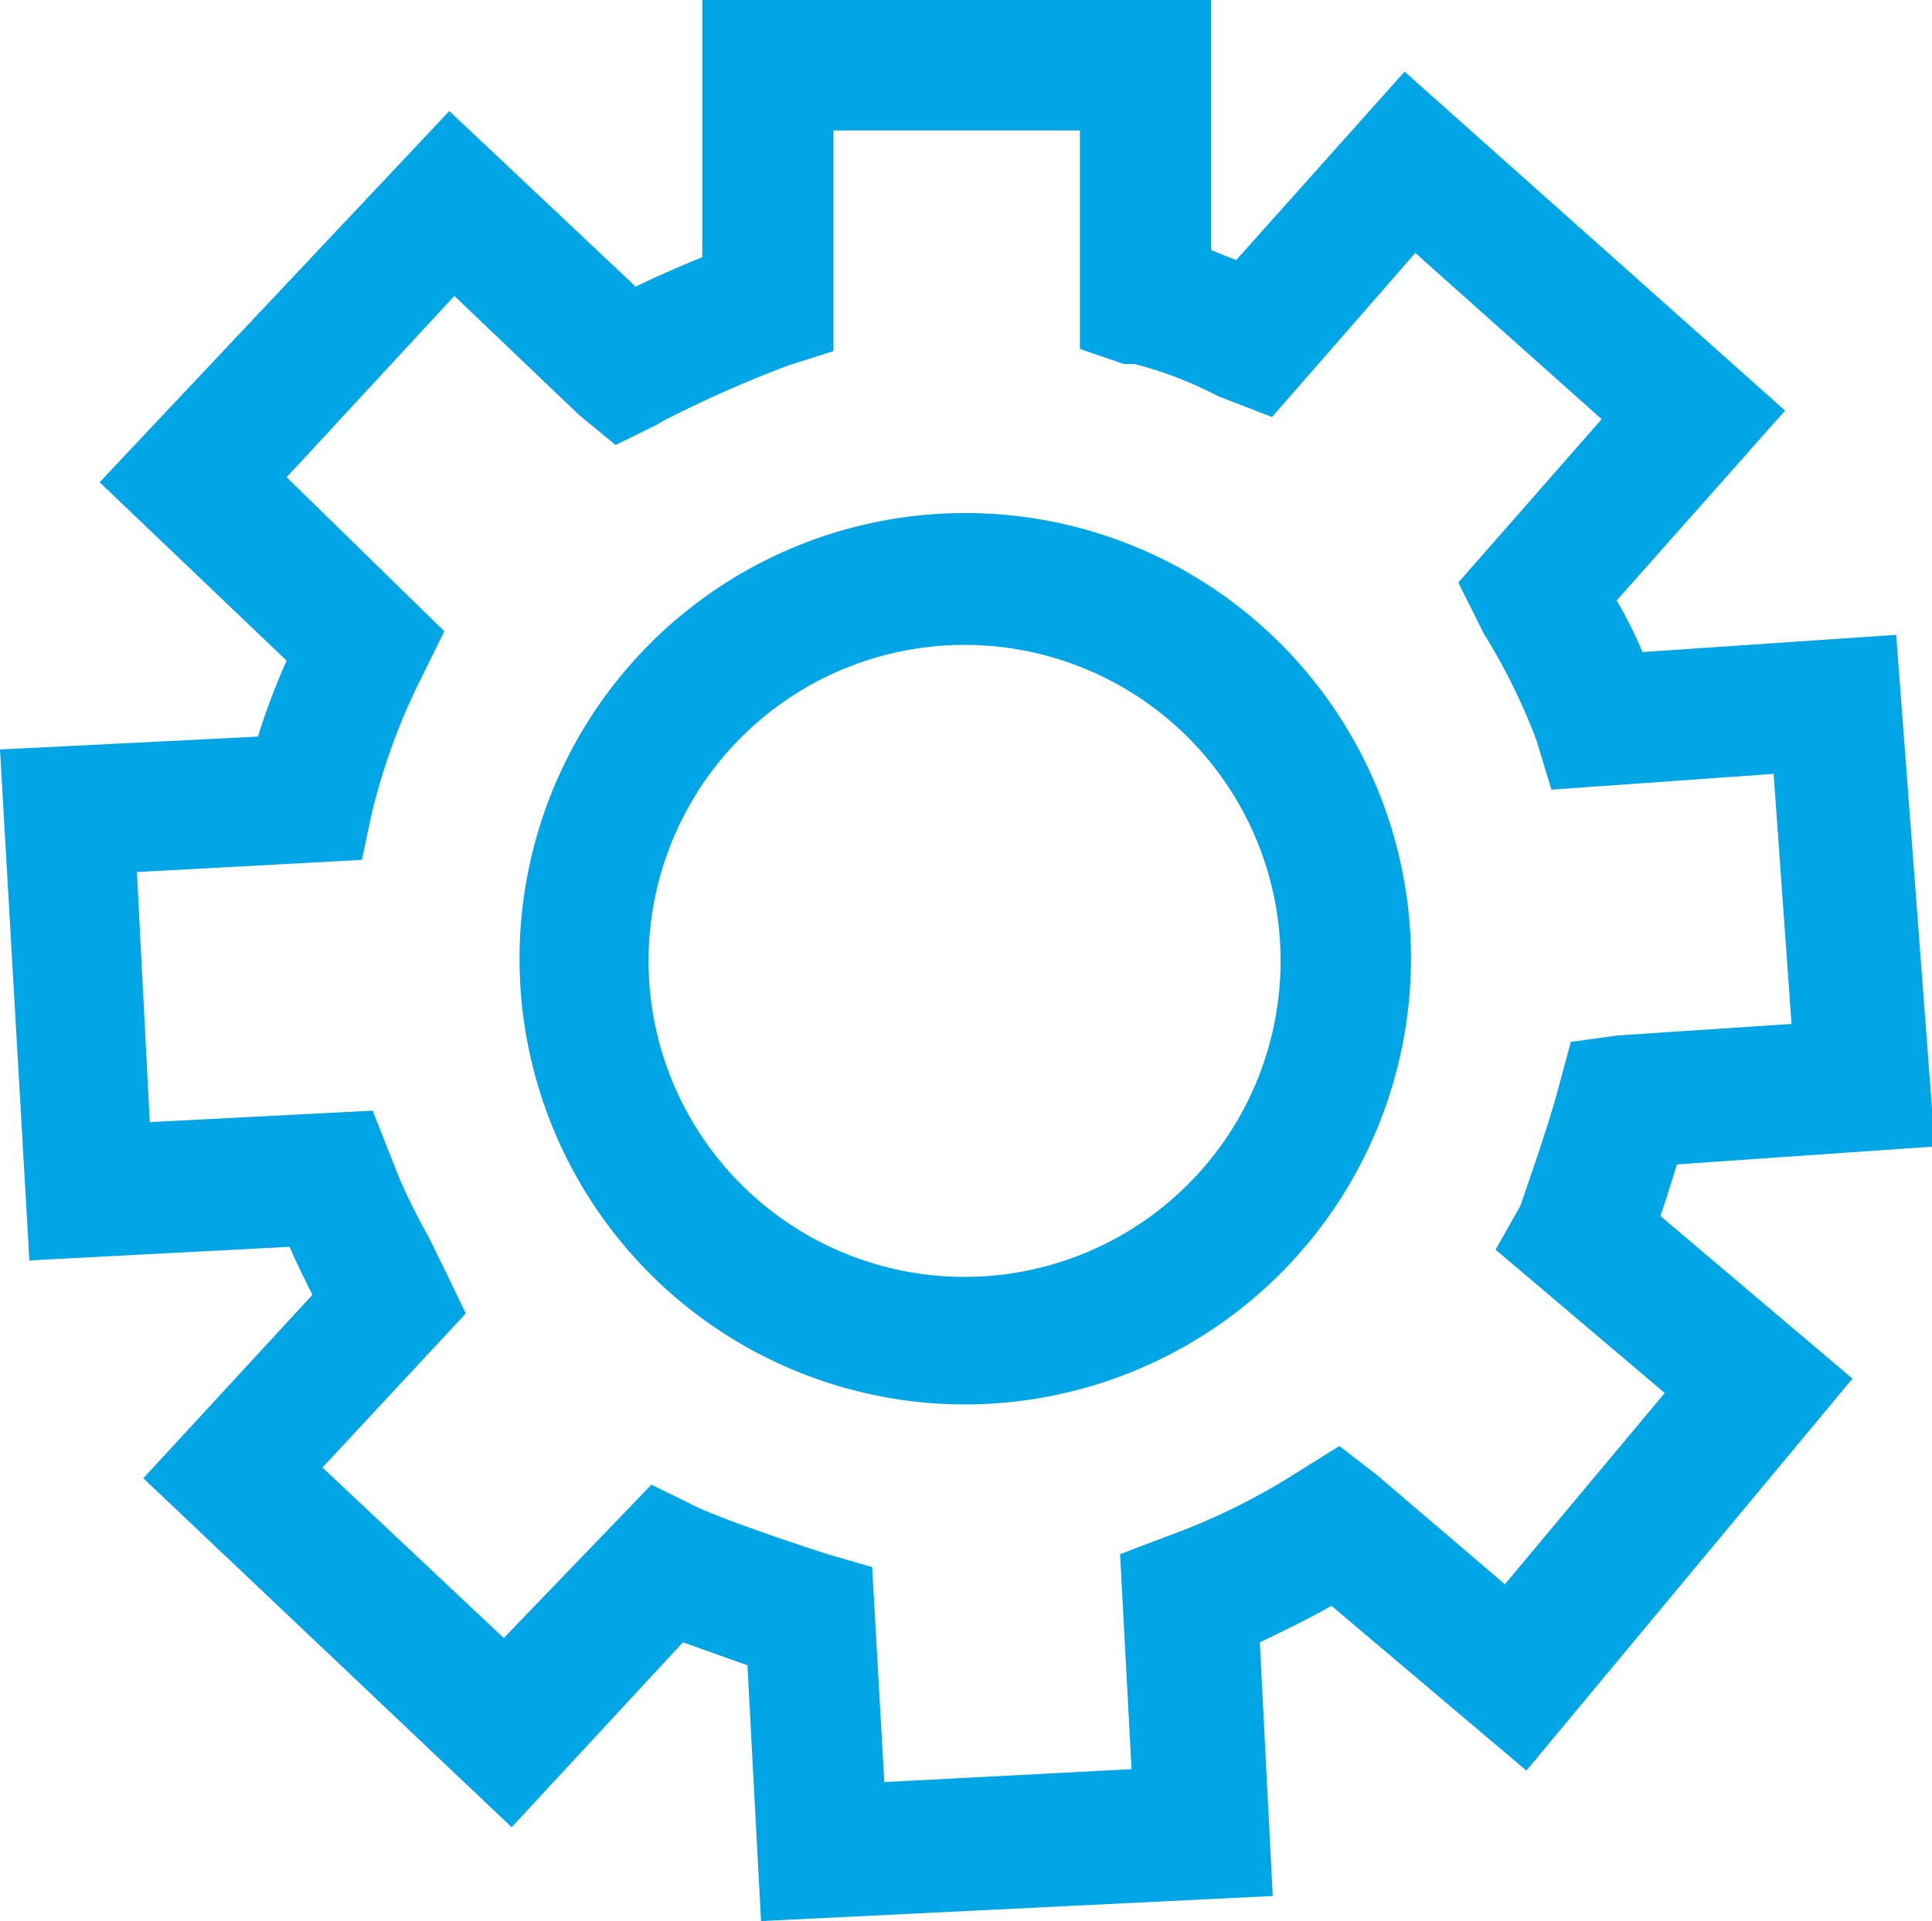
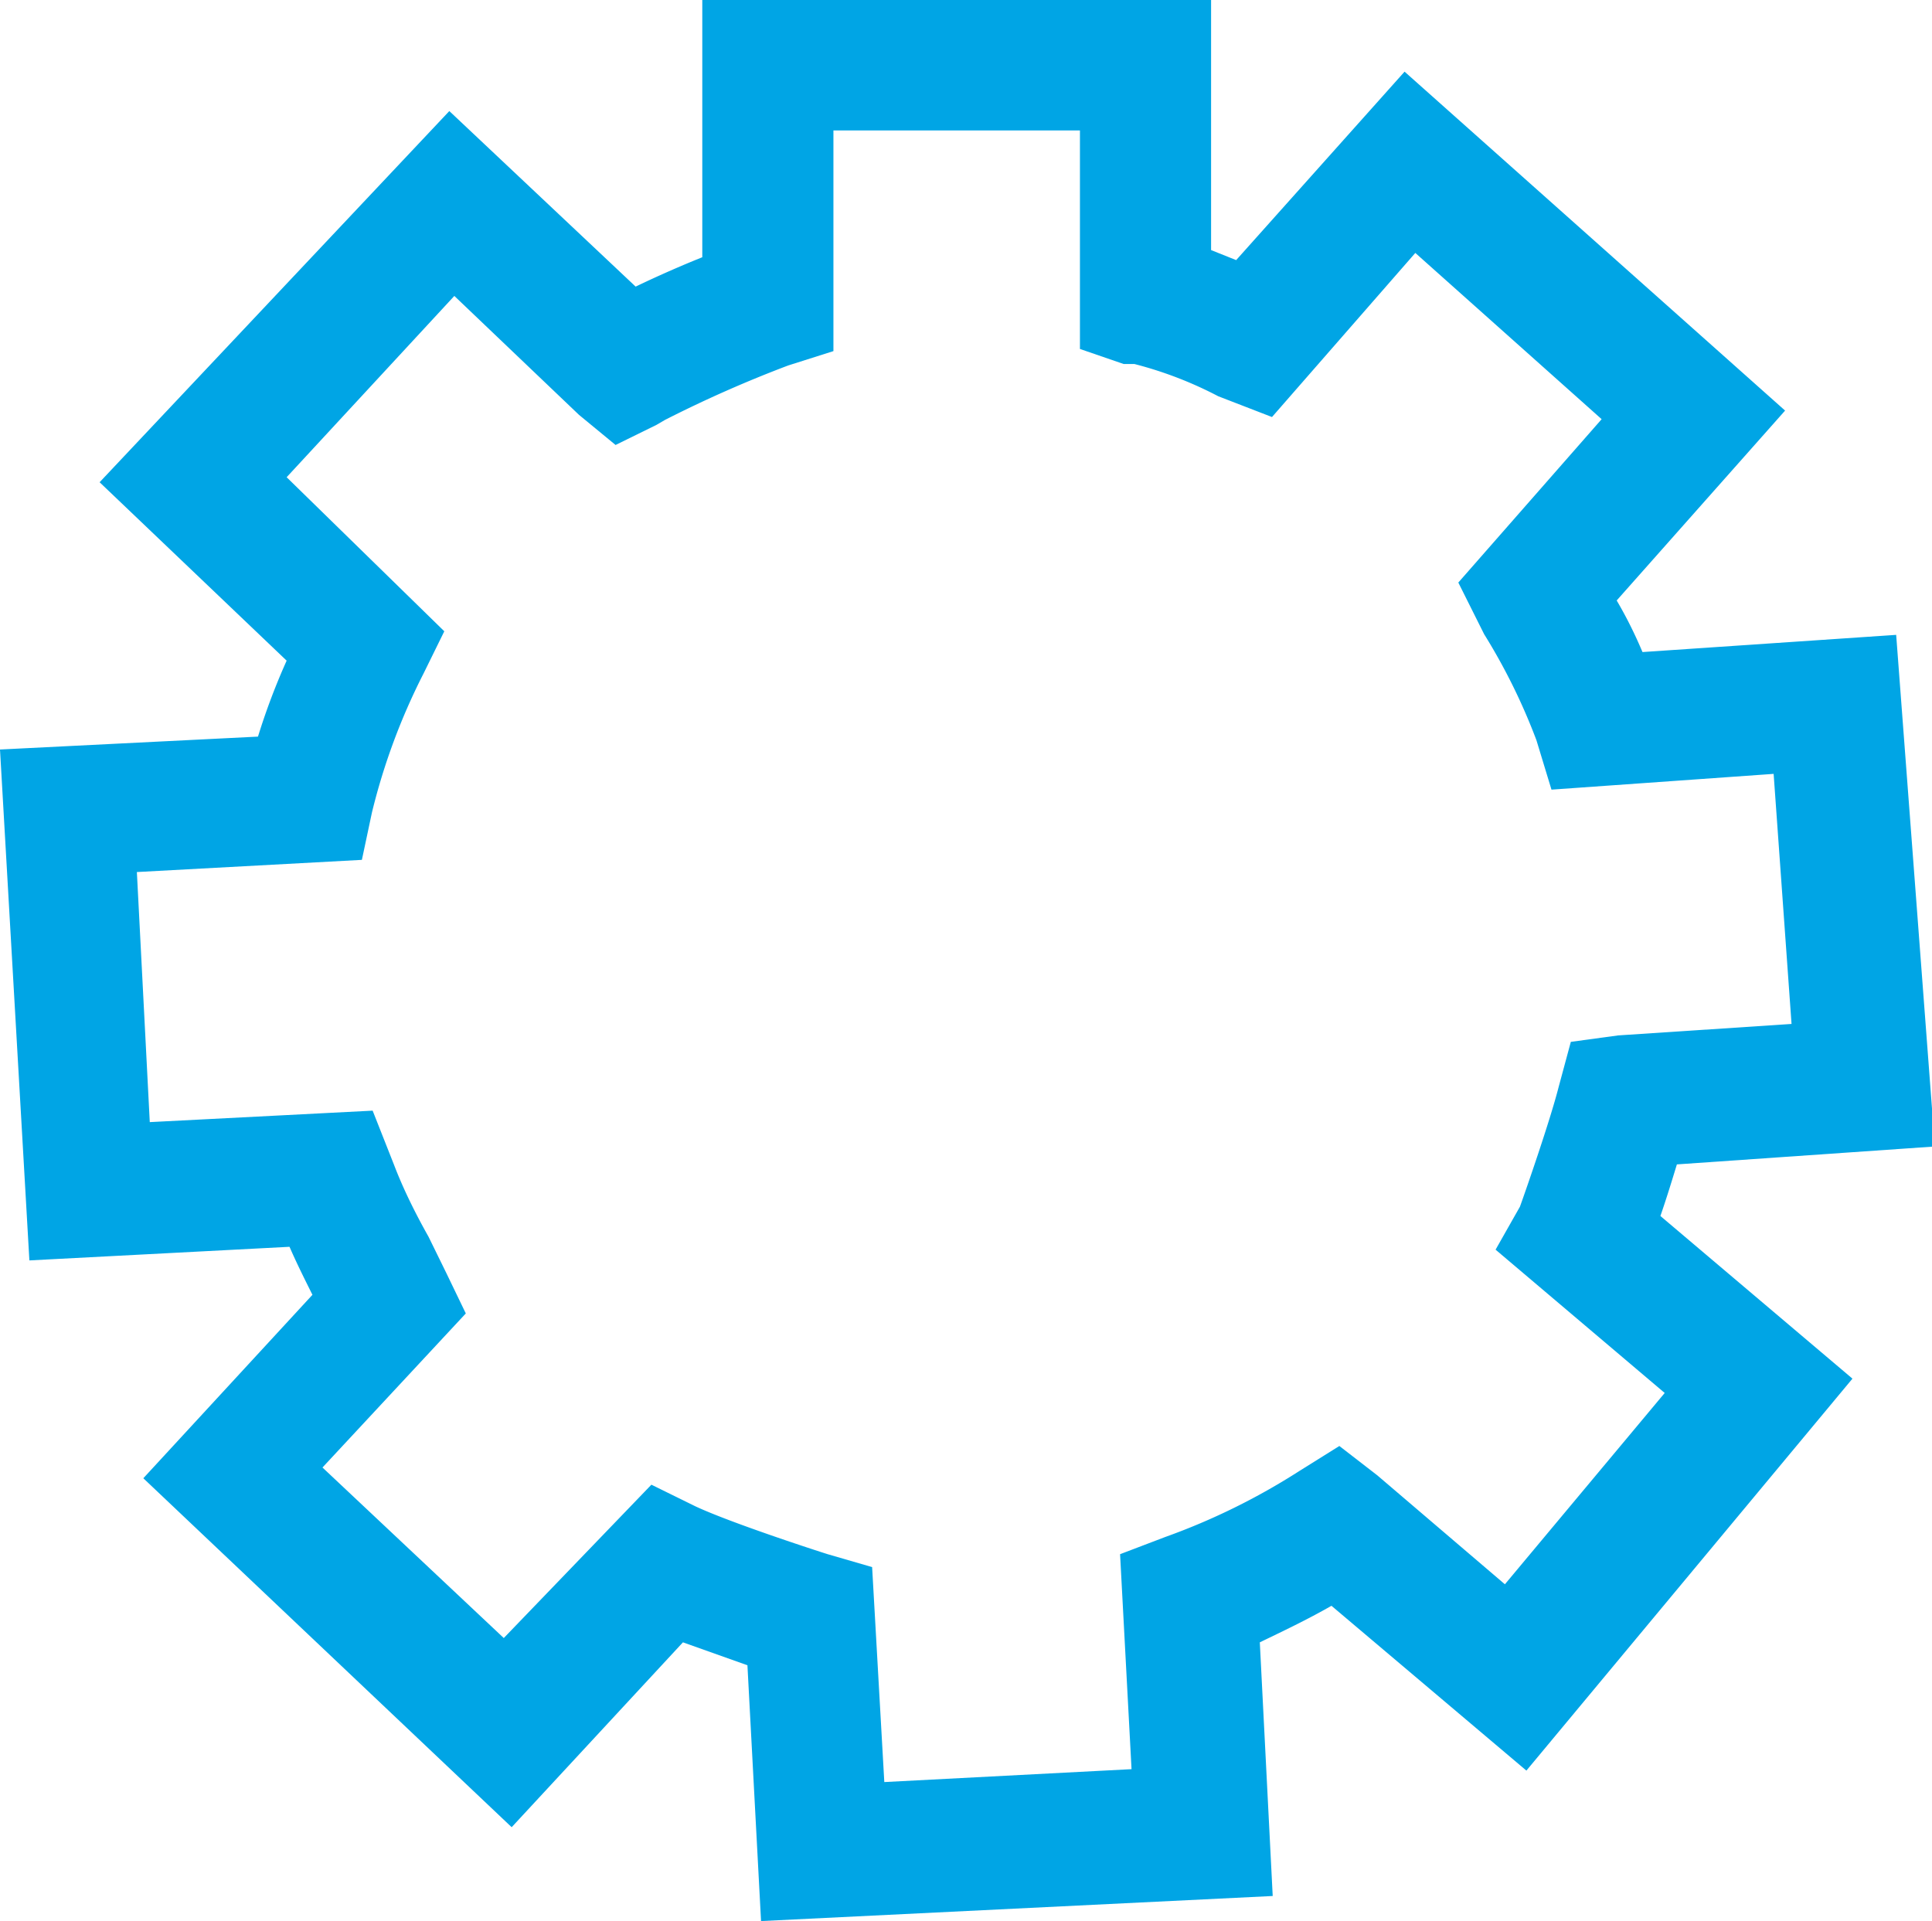
<svg xmlns="http://www.w3.org/2000/svg" viewBox="0 0 26.96 26.81">
  <defs>
    <style>.cls-1{fill:#00a5e5;}</style>
  </defs>
  <g id="Layer_2" data-name="Layer 2">
    <g id="레이어_1" data-name="레이어 1">
      <path class="cls-1" d="M10.62,26.81l-.19-3.57-.9-.32L7.14,25.5,2,20.63l2.36-2.56c-.11-.22-.22-.44-.32-.67l-3.63.19L0,10.46l3.6-.18A9.25,9.25,0,0,1,4,9.22L1.39,6.73,6.27,1.55,8.87,4c.29-.14.63-.29.93-.41,0-.55,0-1.09,0-1.63V0h7.1V3.49l.35.14L19.6,1l5.31,4.73L22.56,8.38q.2.34.36.72l3.54-.24L27,16l-3.6.25c-.07.23-.15.49-.23.72l2.68,2.27-4.55,5.47-2.72-2.3c-.35.2-.69.36-1,.51l.18,3.54ZM9.09,20.72l.61.3c.49.23,1.69.62,1.85.67l.62.18.17,3,3.45-.18-.16-3,.63-.24a9.22,9.22,0,0,0,1.87-.92l.56-.35.53.41L21,22.11l2.23-2.67-2.36-2,.34-.6c.09-.25.42-1.2.54-1.67l.17-.63.66-.09L25,14.29l-.25-3.49-3.1.22-.21-.69a8.44,8.44,0,0,0-.73-1.48l-.36-.72,2-2.28-2.6-2.32-2,2.29L17,5.53a5.42,5.42,0,0,0-1.17-.45l-.15,0-.61-.21,0-.65V1.82H11.63c0,.06,0,.13,0,.19,0,.73,0,1.47,0,2.19l0,.7L11,5.1a17.1,17.1,0,0,0-1.72.76l-.12.07-.57.28-.51-.42L6.34,4.13,4,6.66,6.2,8.81l-.29.59a8.89,8.89,0,0,0-.72,1.94L5.05,12l-3.14.17.18,3.49,3.11-.16.3.76c.13.34.3.68.48,1l.25.51.27.56-2,2.15,2.53,2.38Z" />
-       <path class="cls-1" d="M13.47,19.6a6.22,6.22,0,1,1,6.22-6.22A6.23,6.23,0,0,1,13.47,19.6ZM13.47,9a4.41,4.41,0,1,0,4.4,4.4A4.41,4.41,0,0,0,13.47,9Z" />
    </g>
  </g>
</svg>